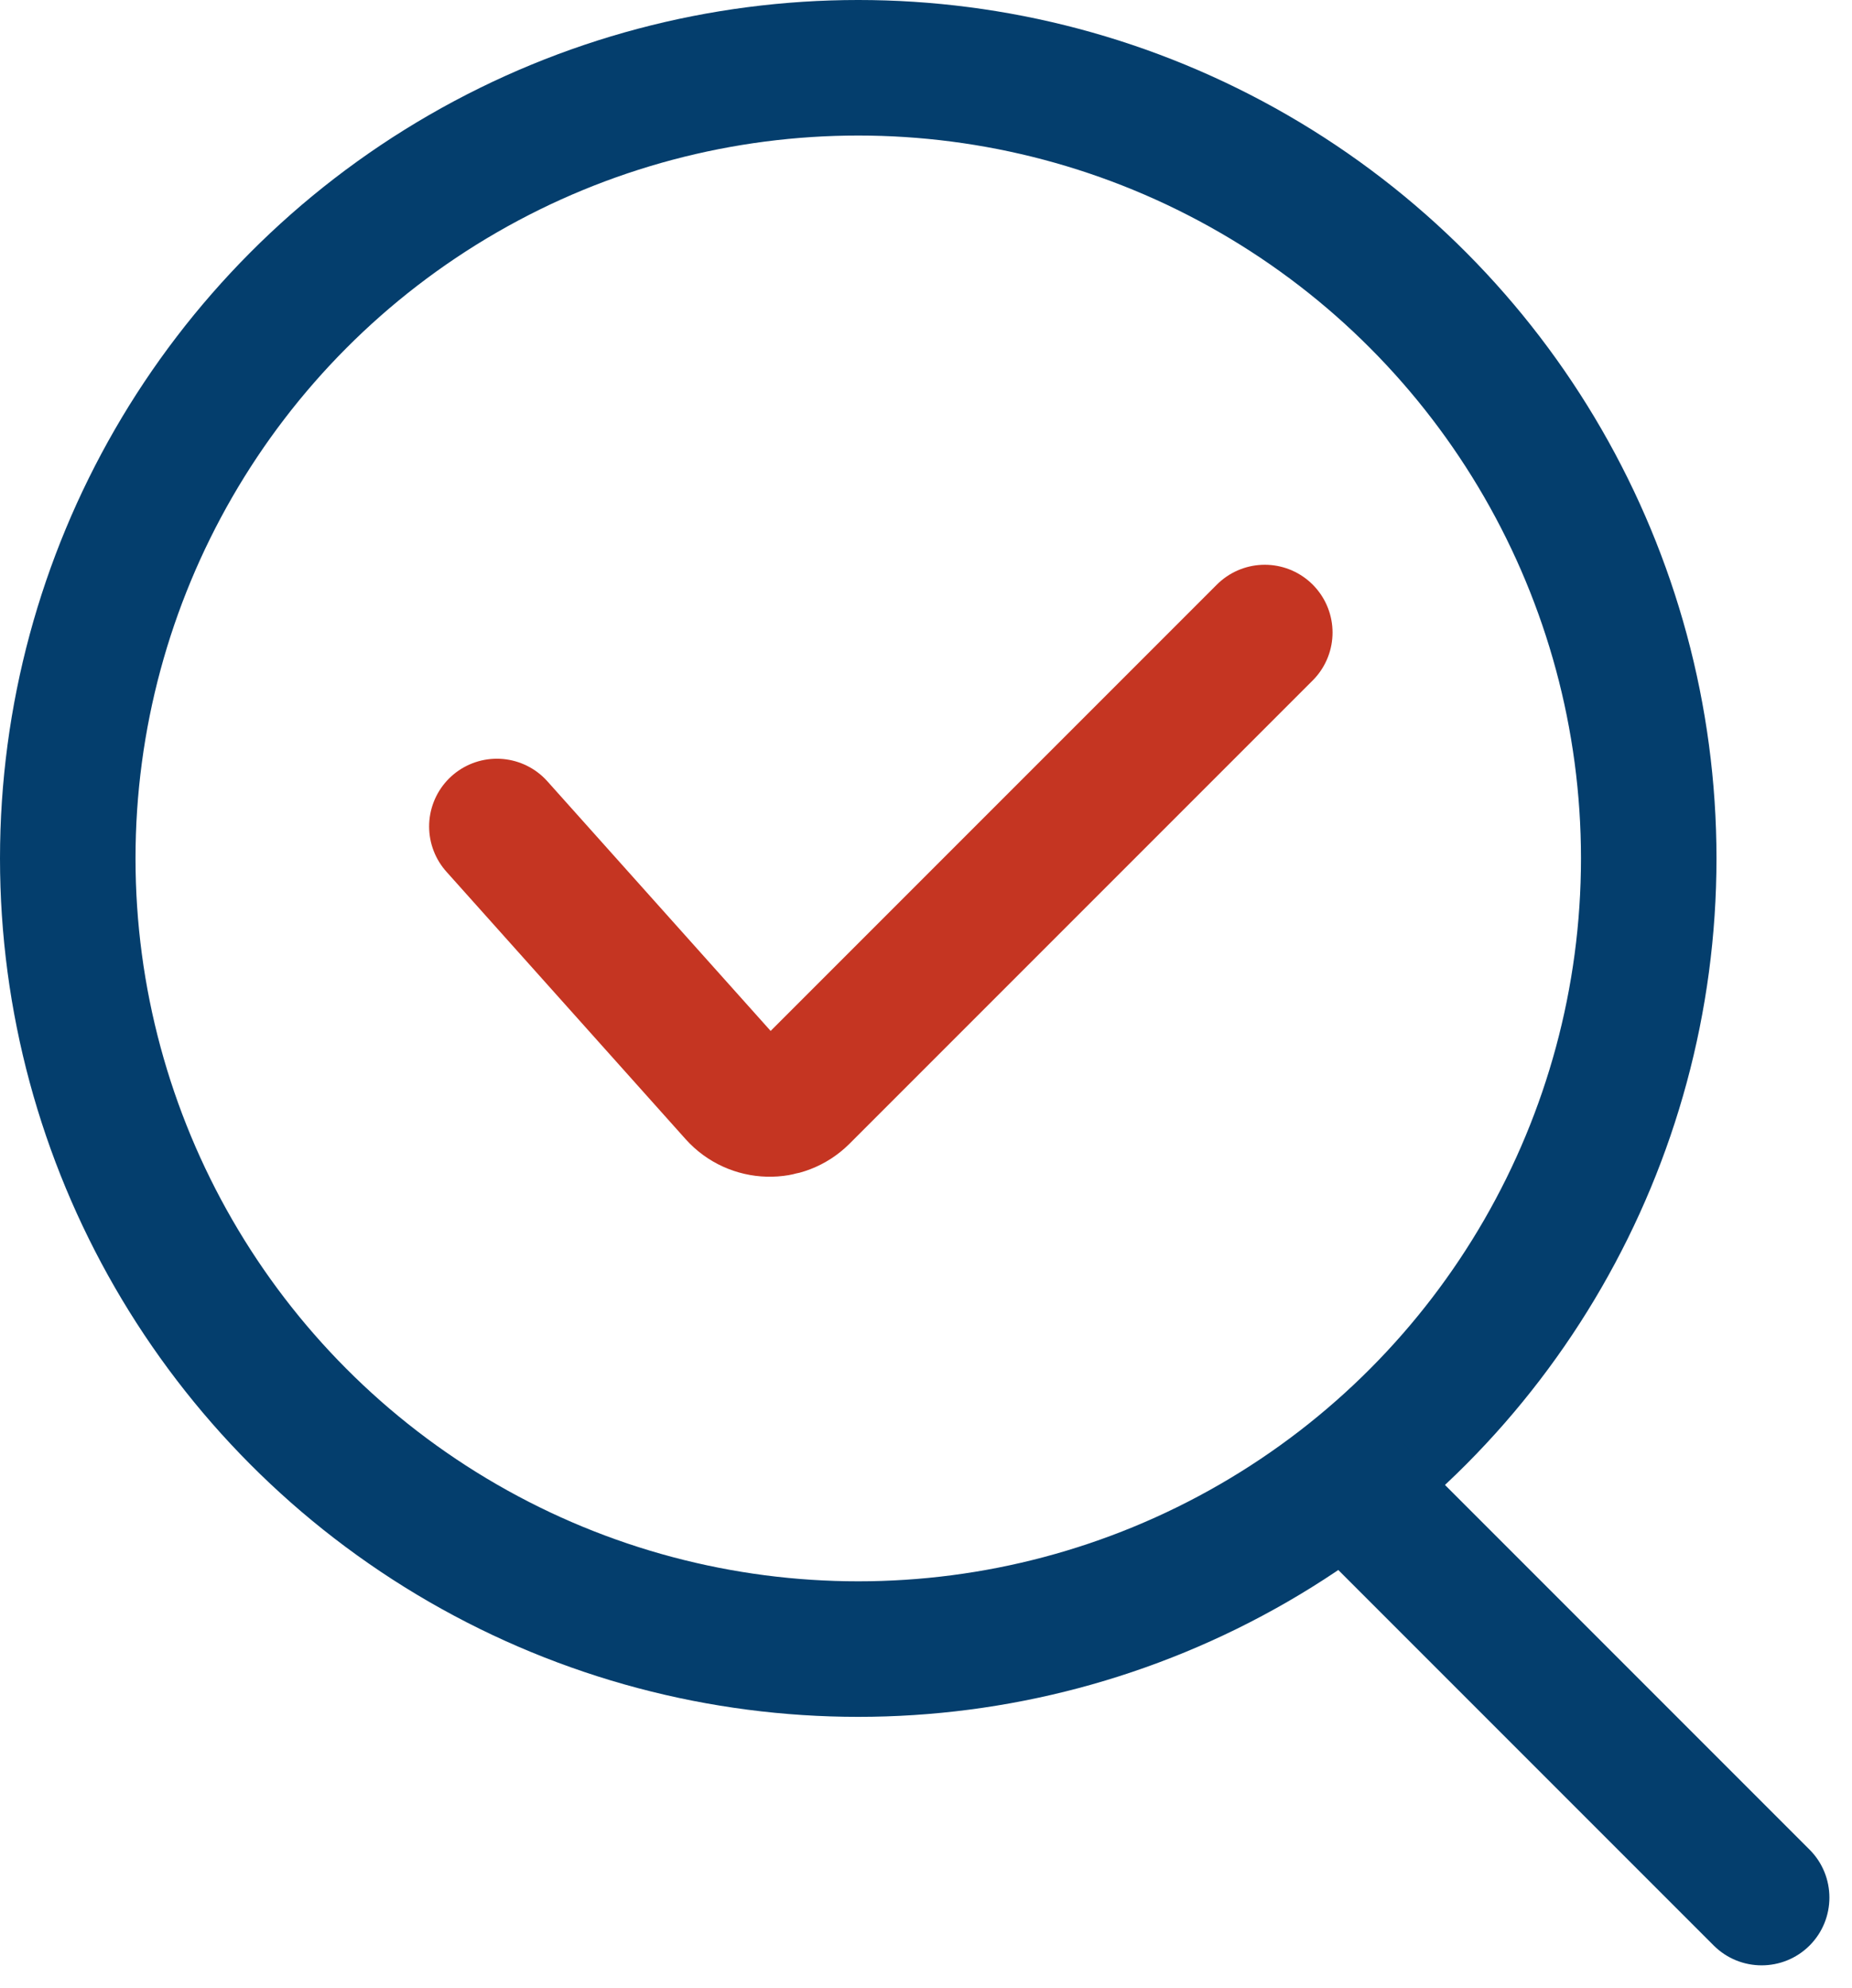
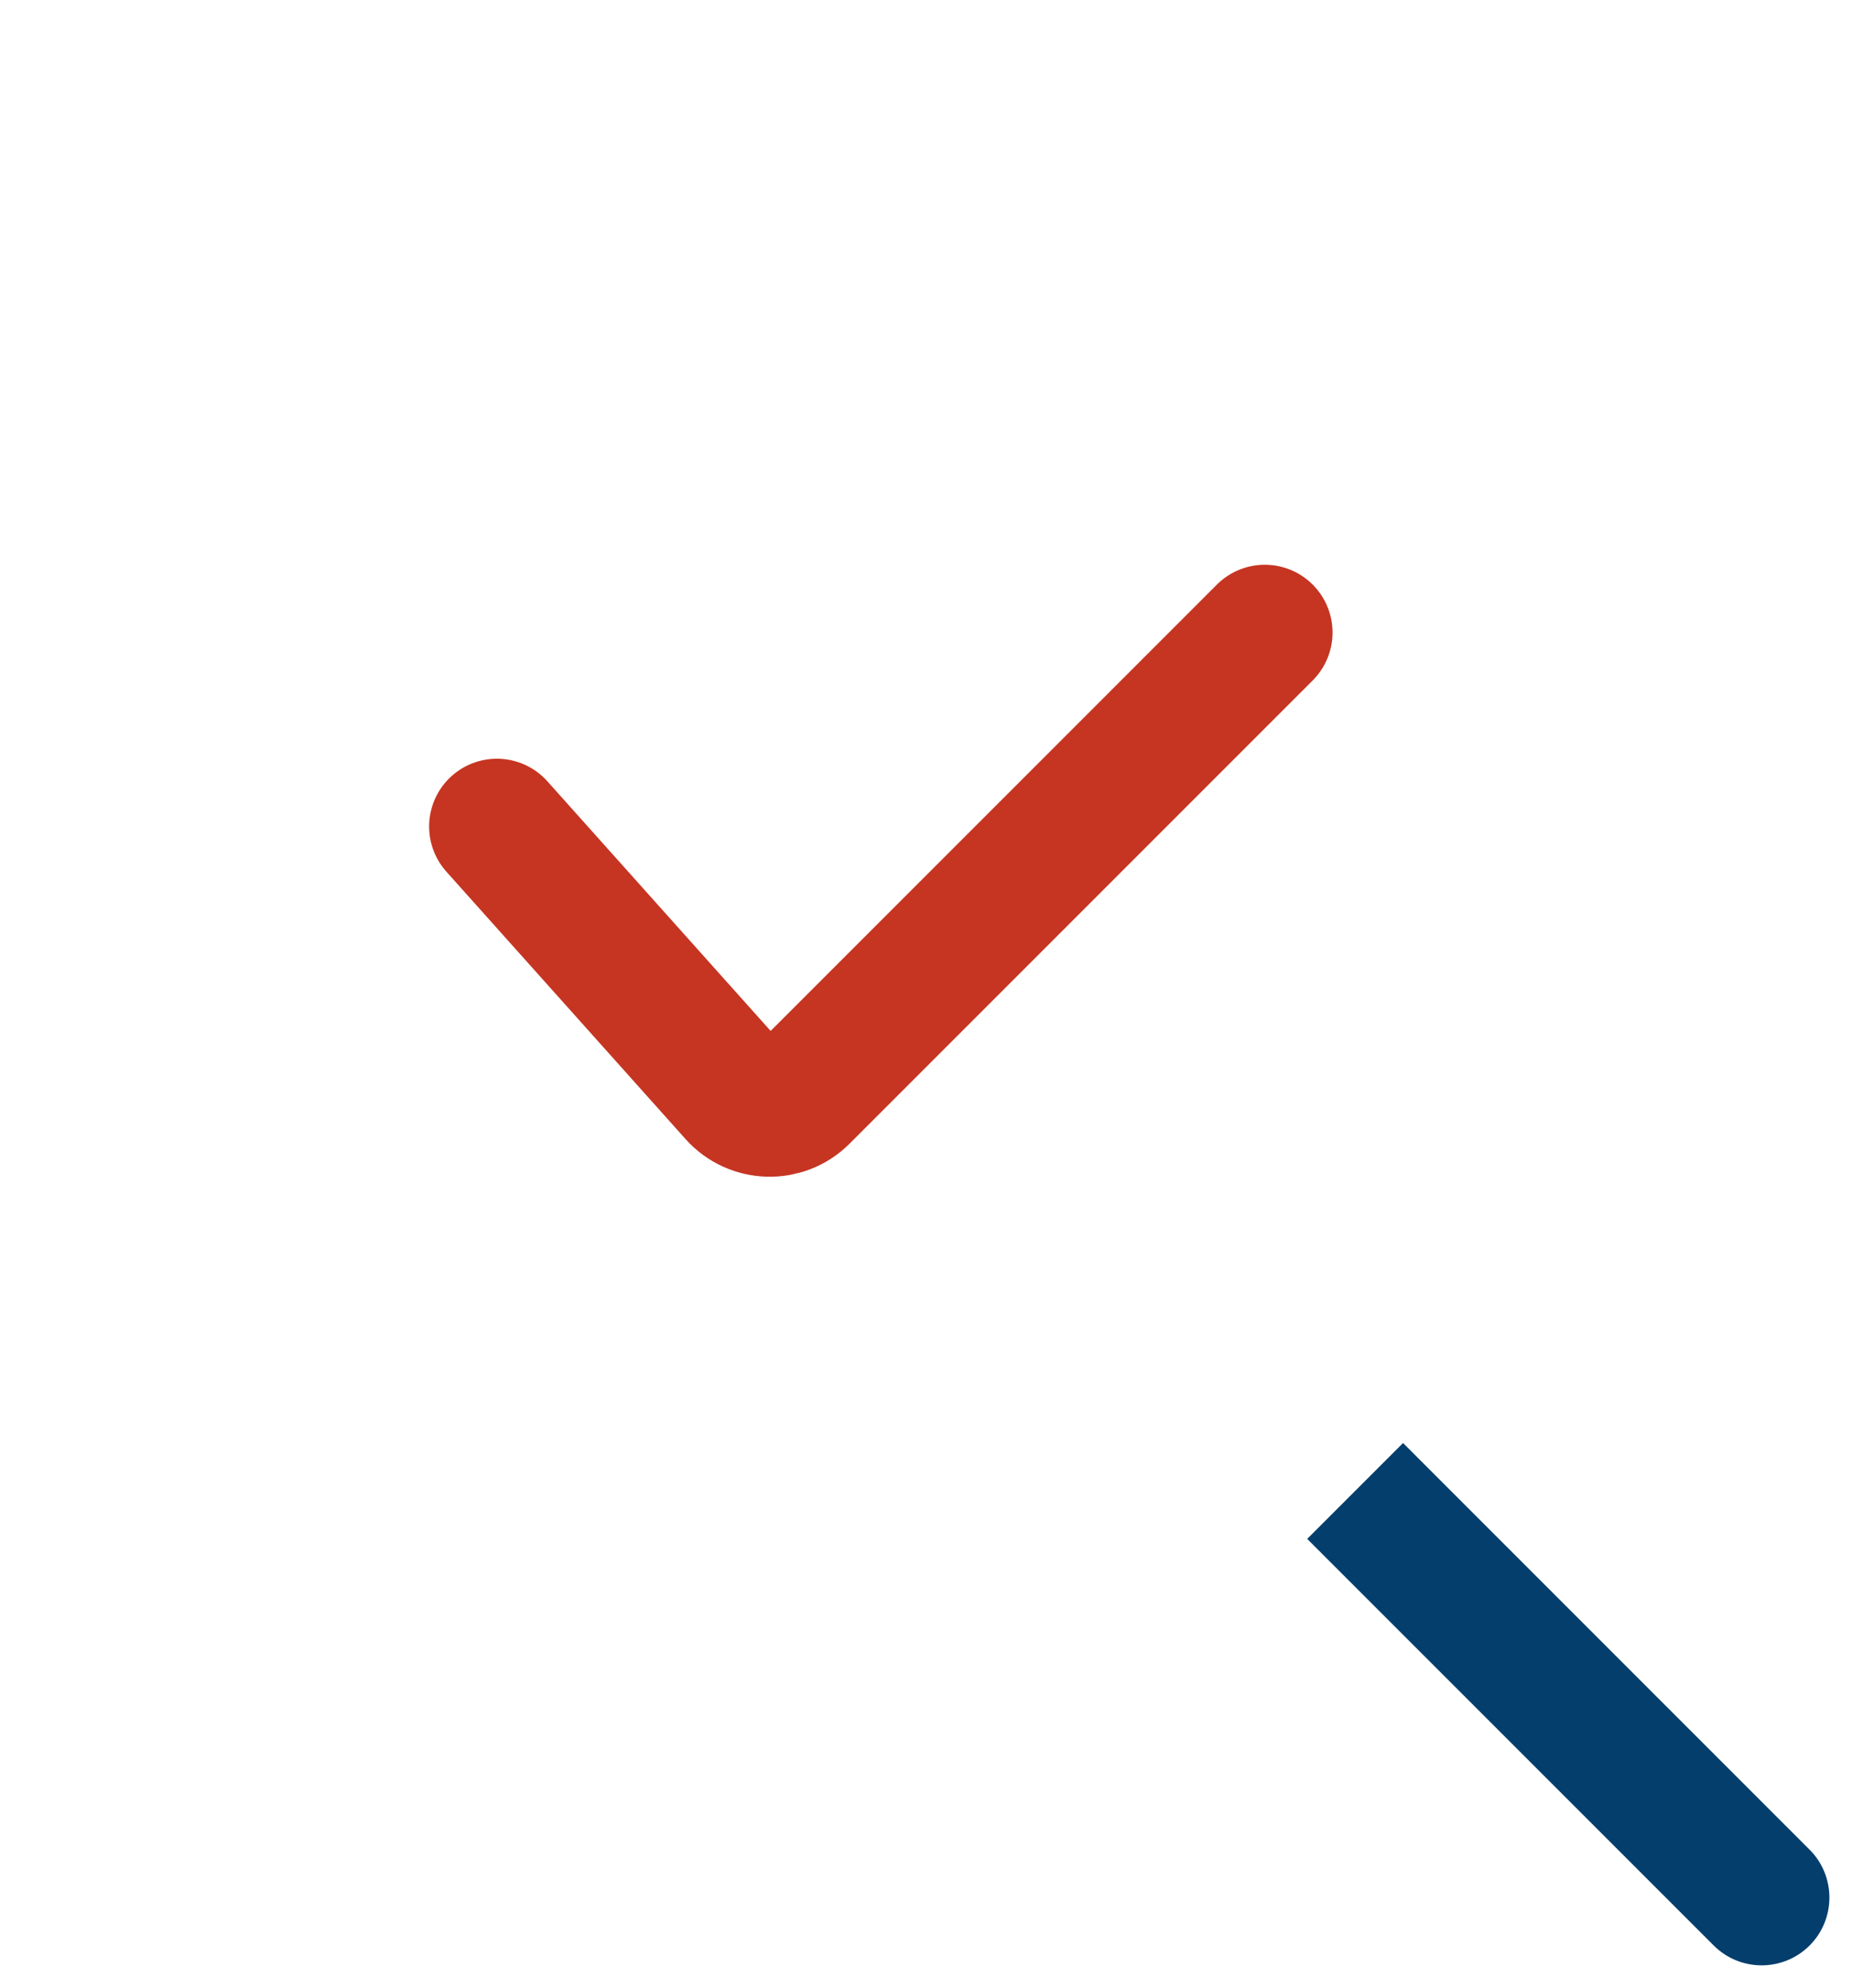
<svg xmlns="http://www.w3.org/2000/svg" width="41" height="44" viewBox="0 0 41 44" fill="none">
-   <circle cx="19" cy="19" r="17.5" stroke="#043E6D" stroke-width="3" />
  <path d="M37.939 43.061C38.525 43.646 39.475 43.646 40.061 43.061C40.646 42.475 40.646 41.525 40.061 40.939L37.939 43.061ZM28.939 34.061L37.939 43.061L40.061 40.939L31.061 31.939L28.939 34.061Z" fill="#043E6D" />
  <path d="M11 18.293L16.295 24.212C16.678 24.64 17.342 24.658 17.747 24.253L28 14" stroke="#C53522" stroke-width="3" stroke-linecap="round" />
</svg>